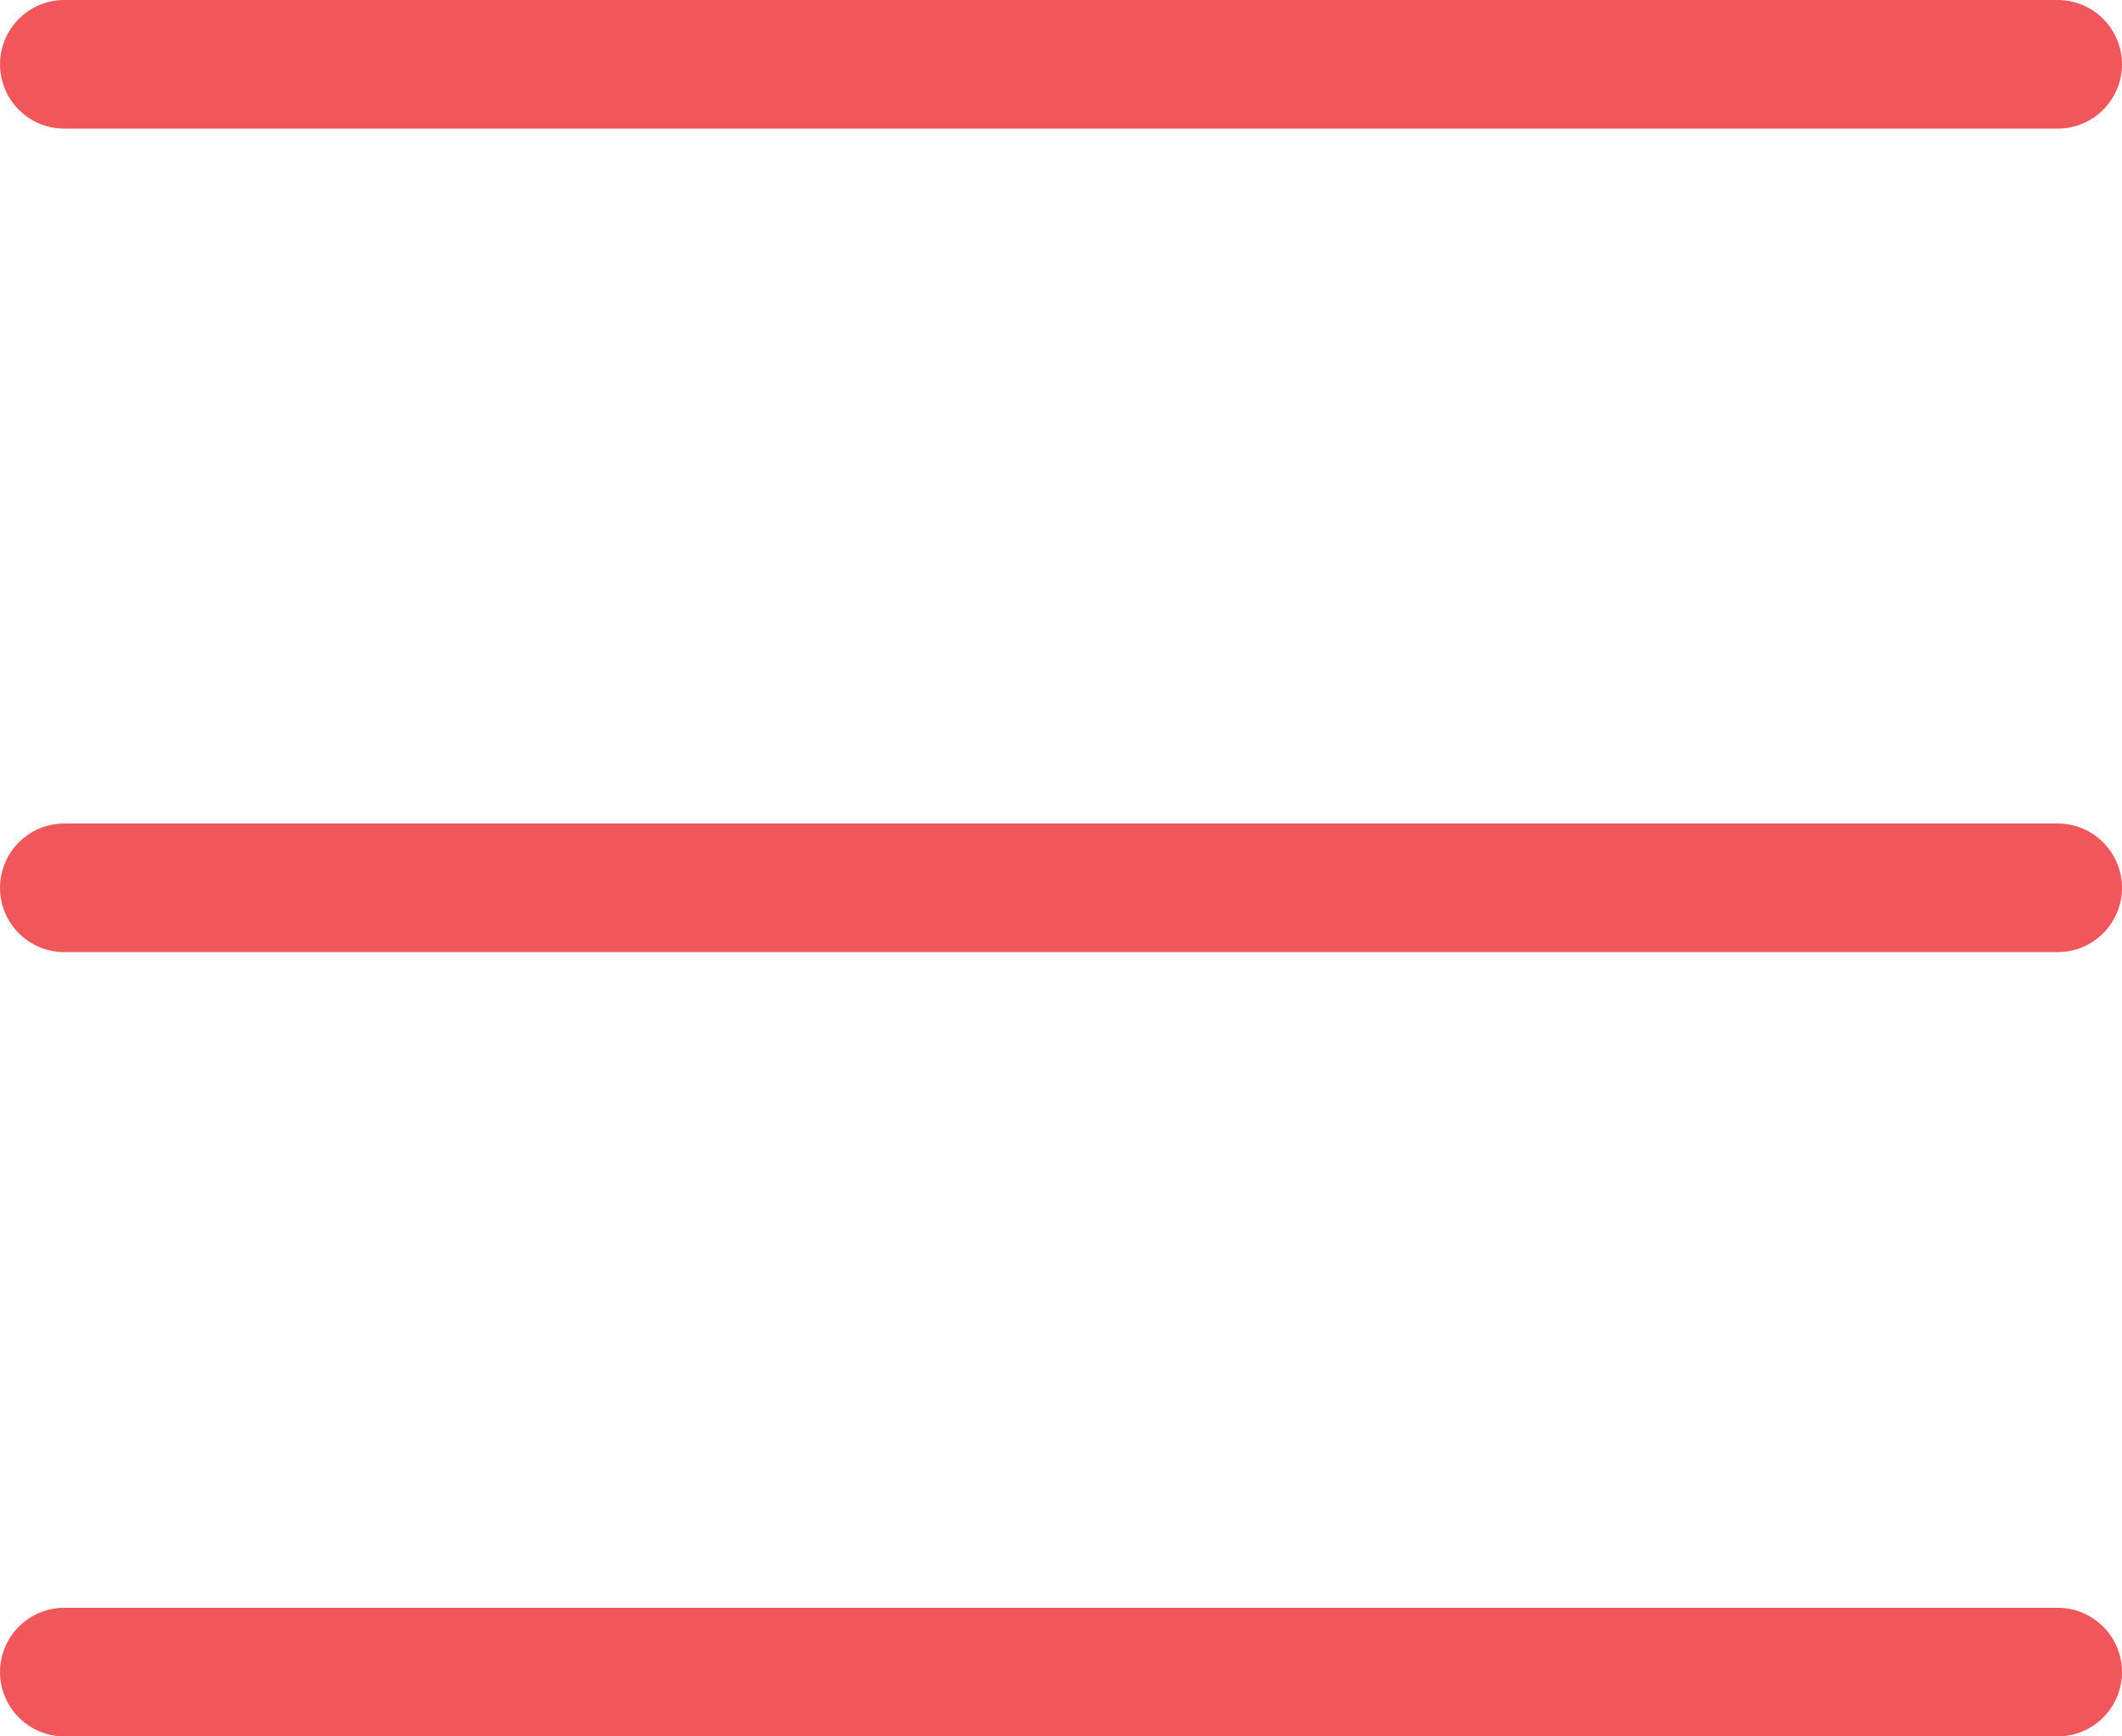
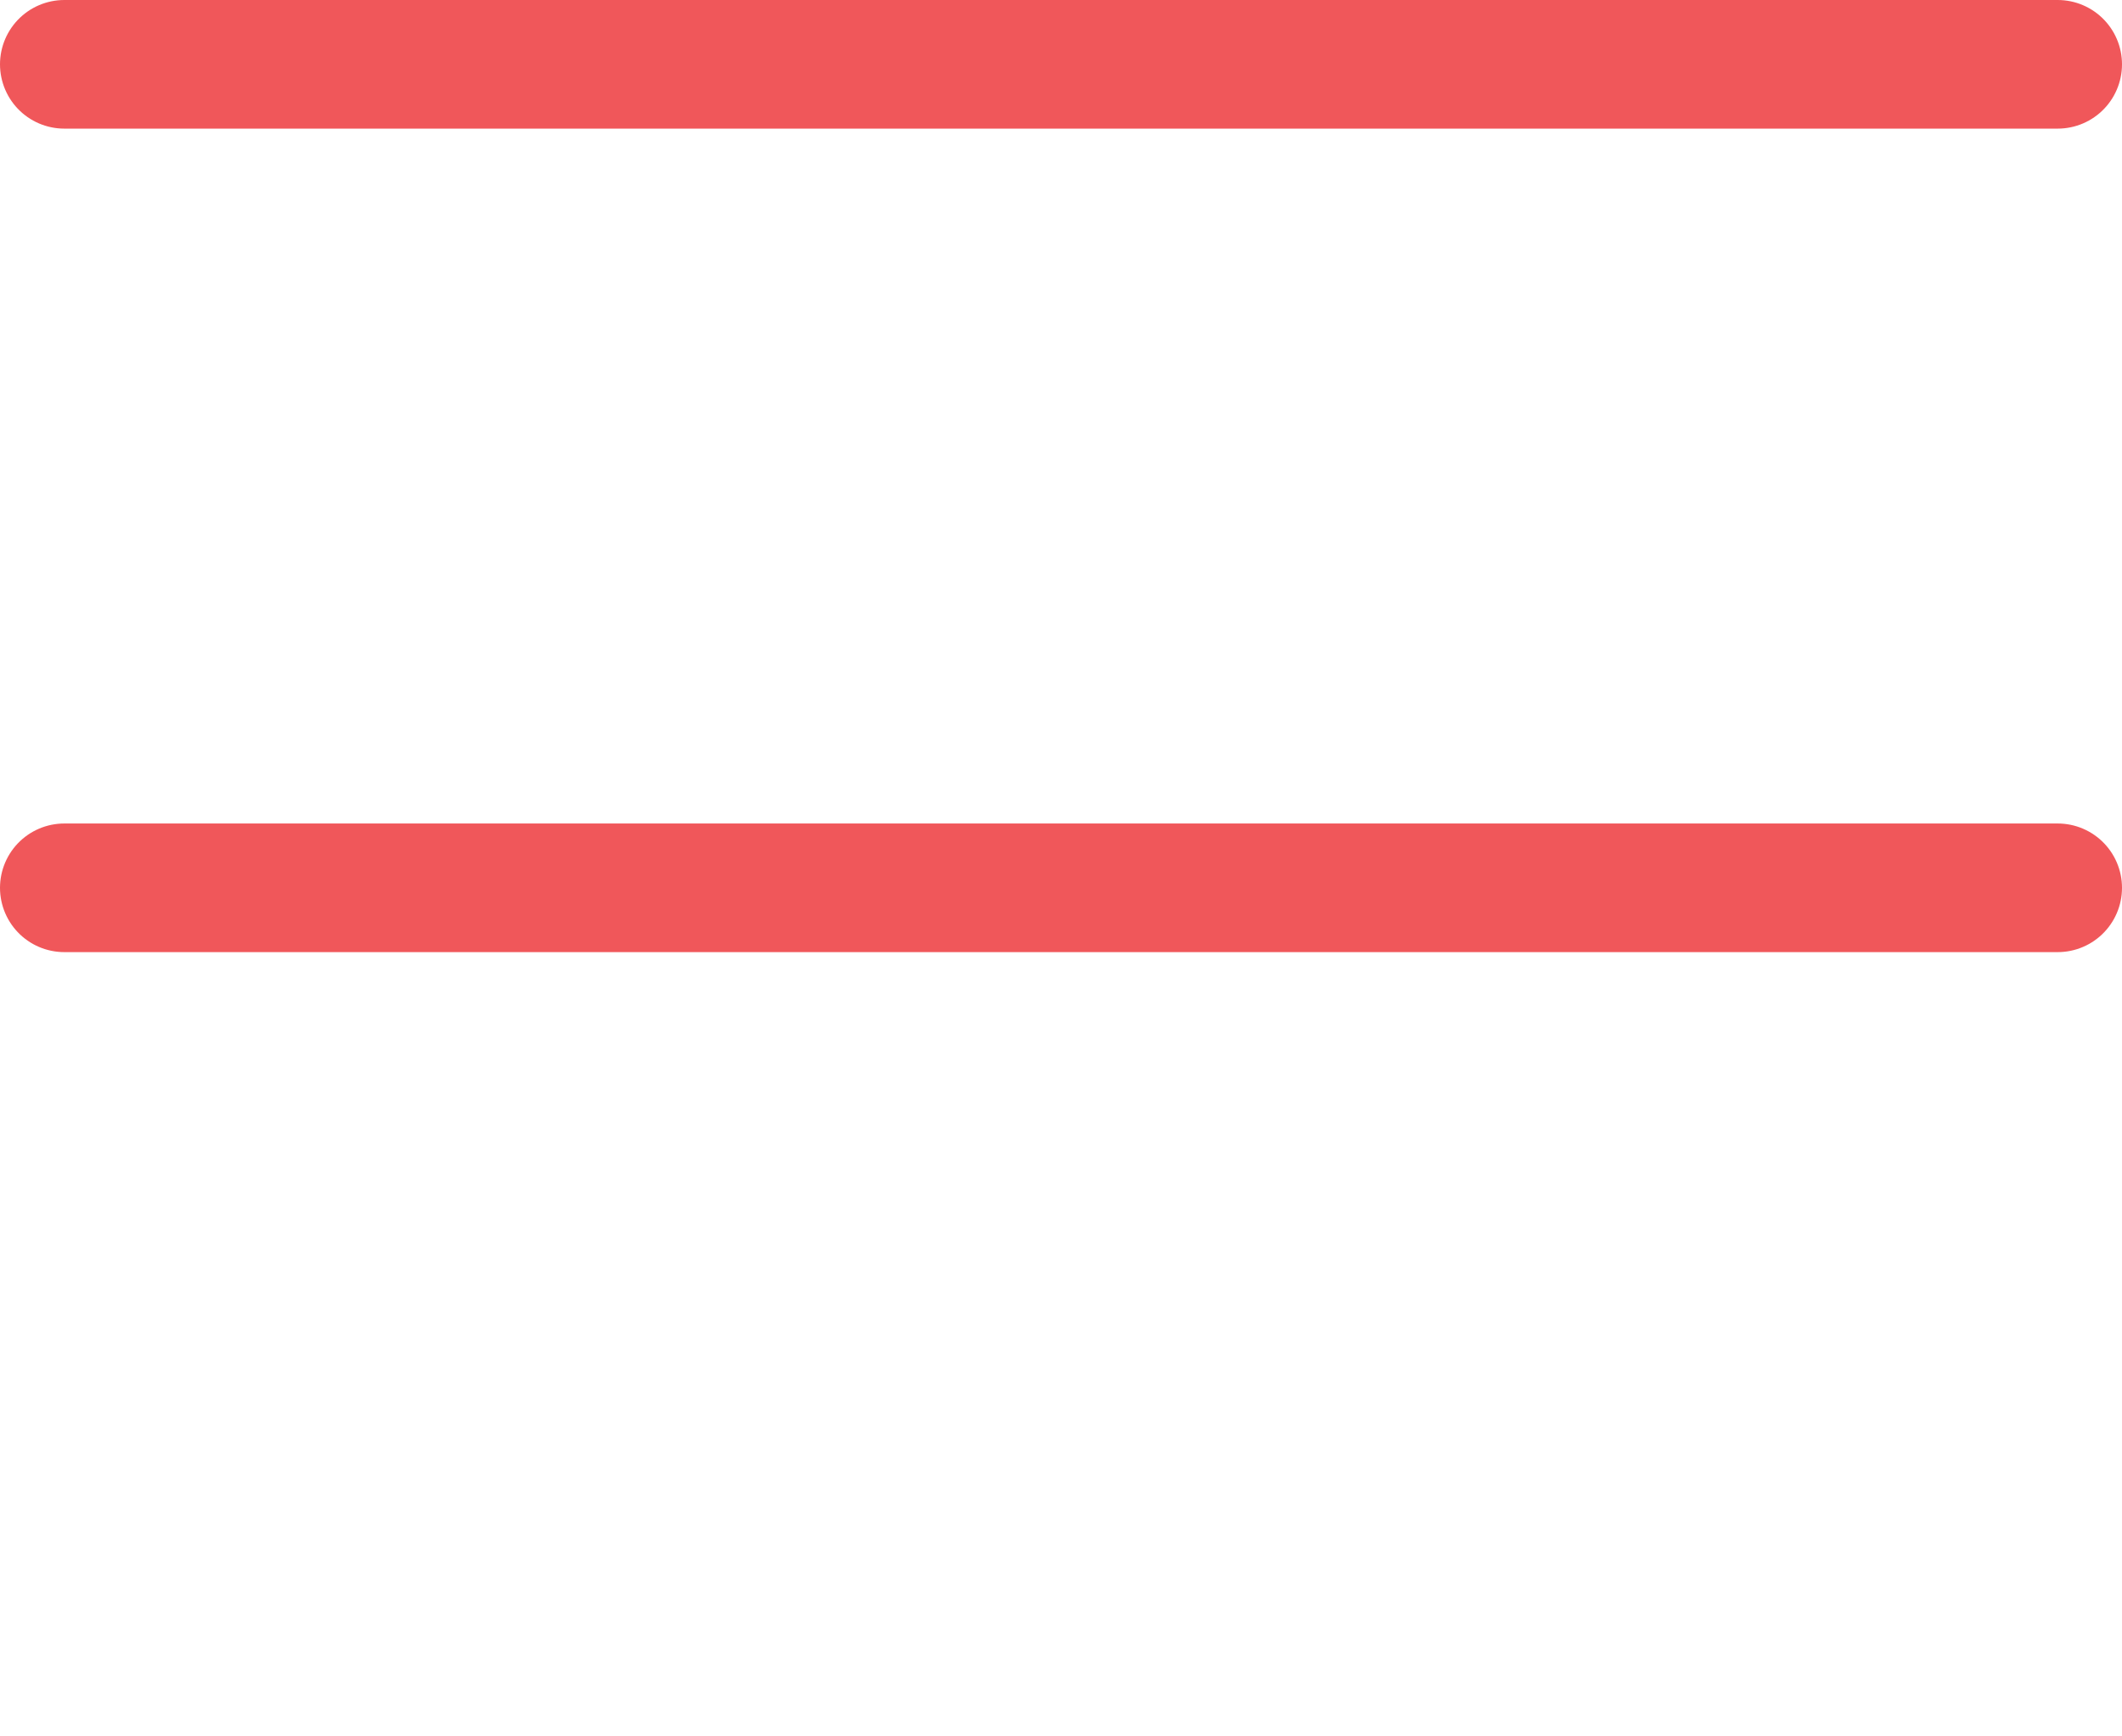
<svg xmlns="http://www.w3.org/2000/svg" width="33" height="27" viewBox="0 0 33 27" fill="none">
-   <path d="M1 1H32M1 13.805H32M1 26H32" stroke="#F0575A" stroke-width="2" stroke-linecap="round" stroke-linejoin="round" />
+   <path d="M1 1H32M1 13.805H32H32" stroke="#F0575A" stroke-width="2" stroke-linecap="round" stroke-linejoin="round" />
</svg>